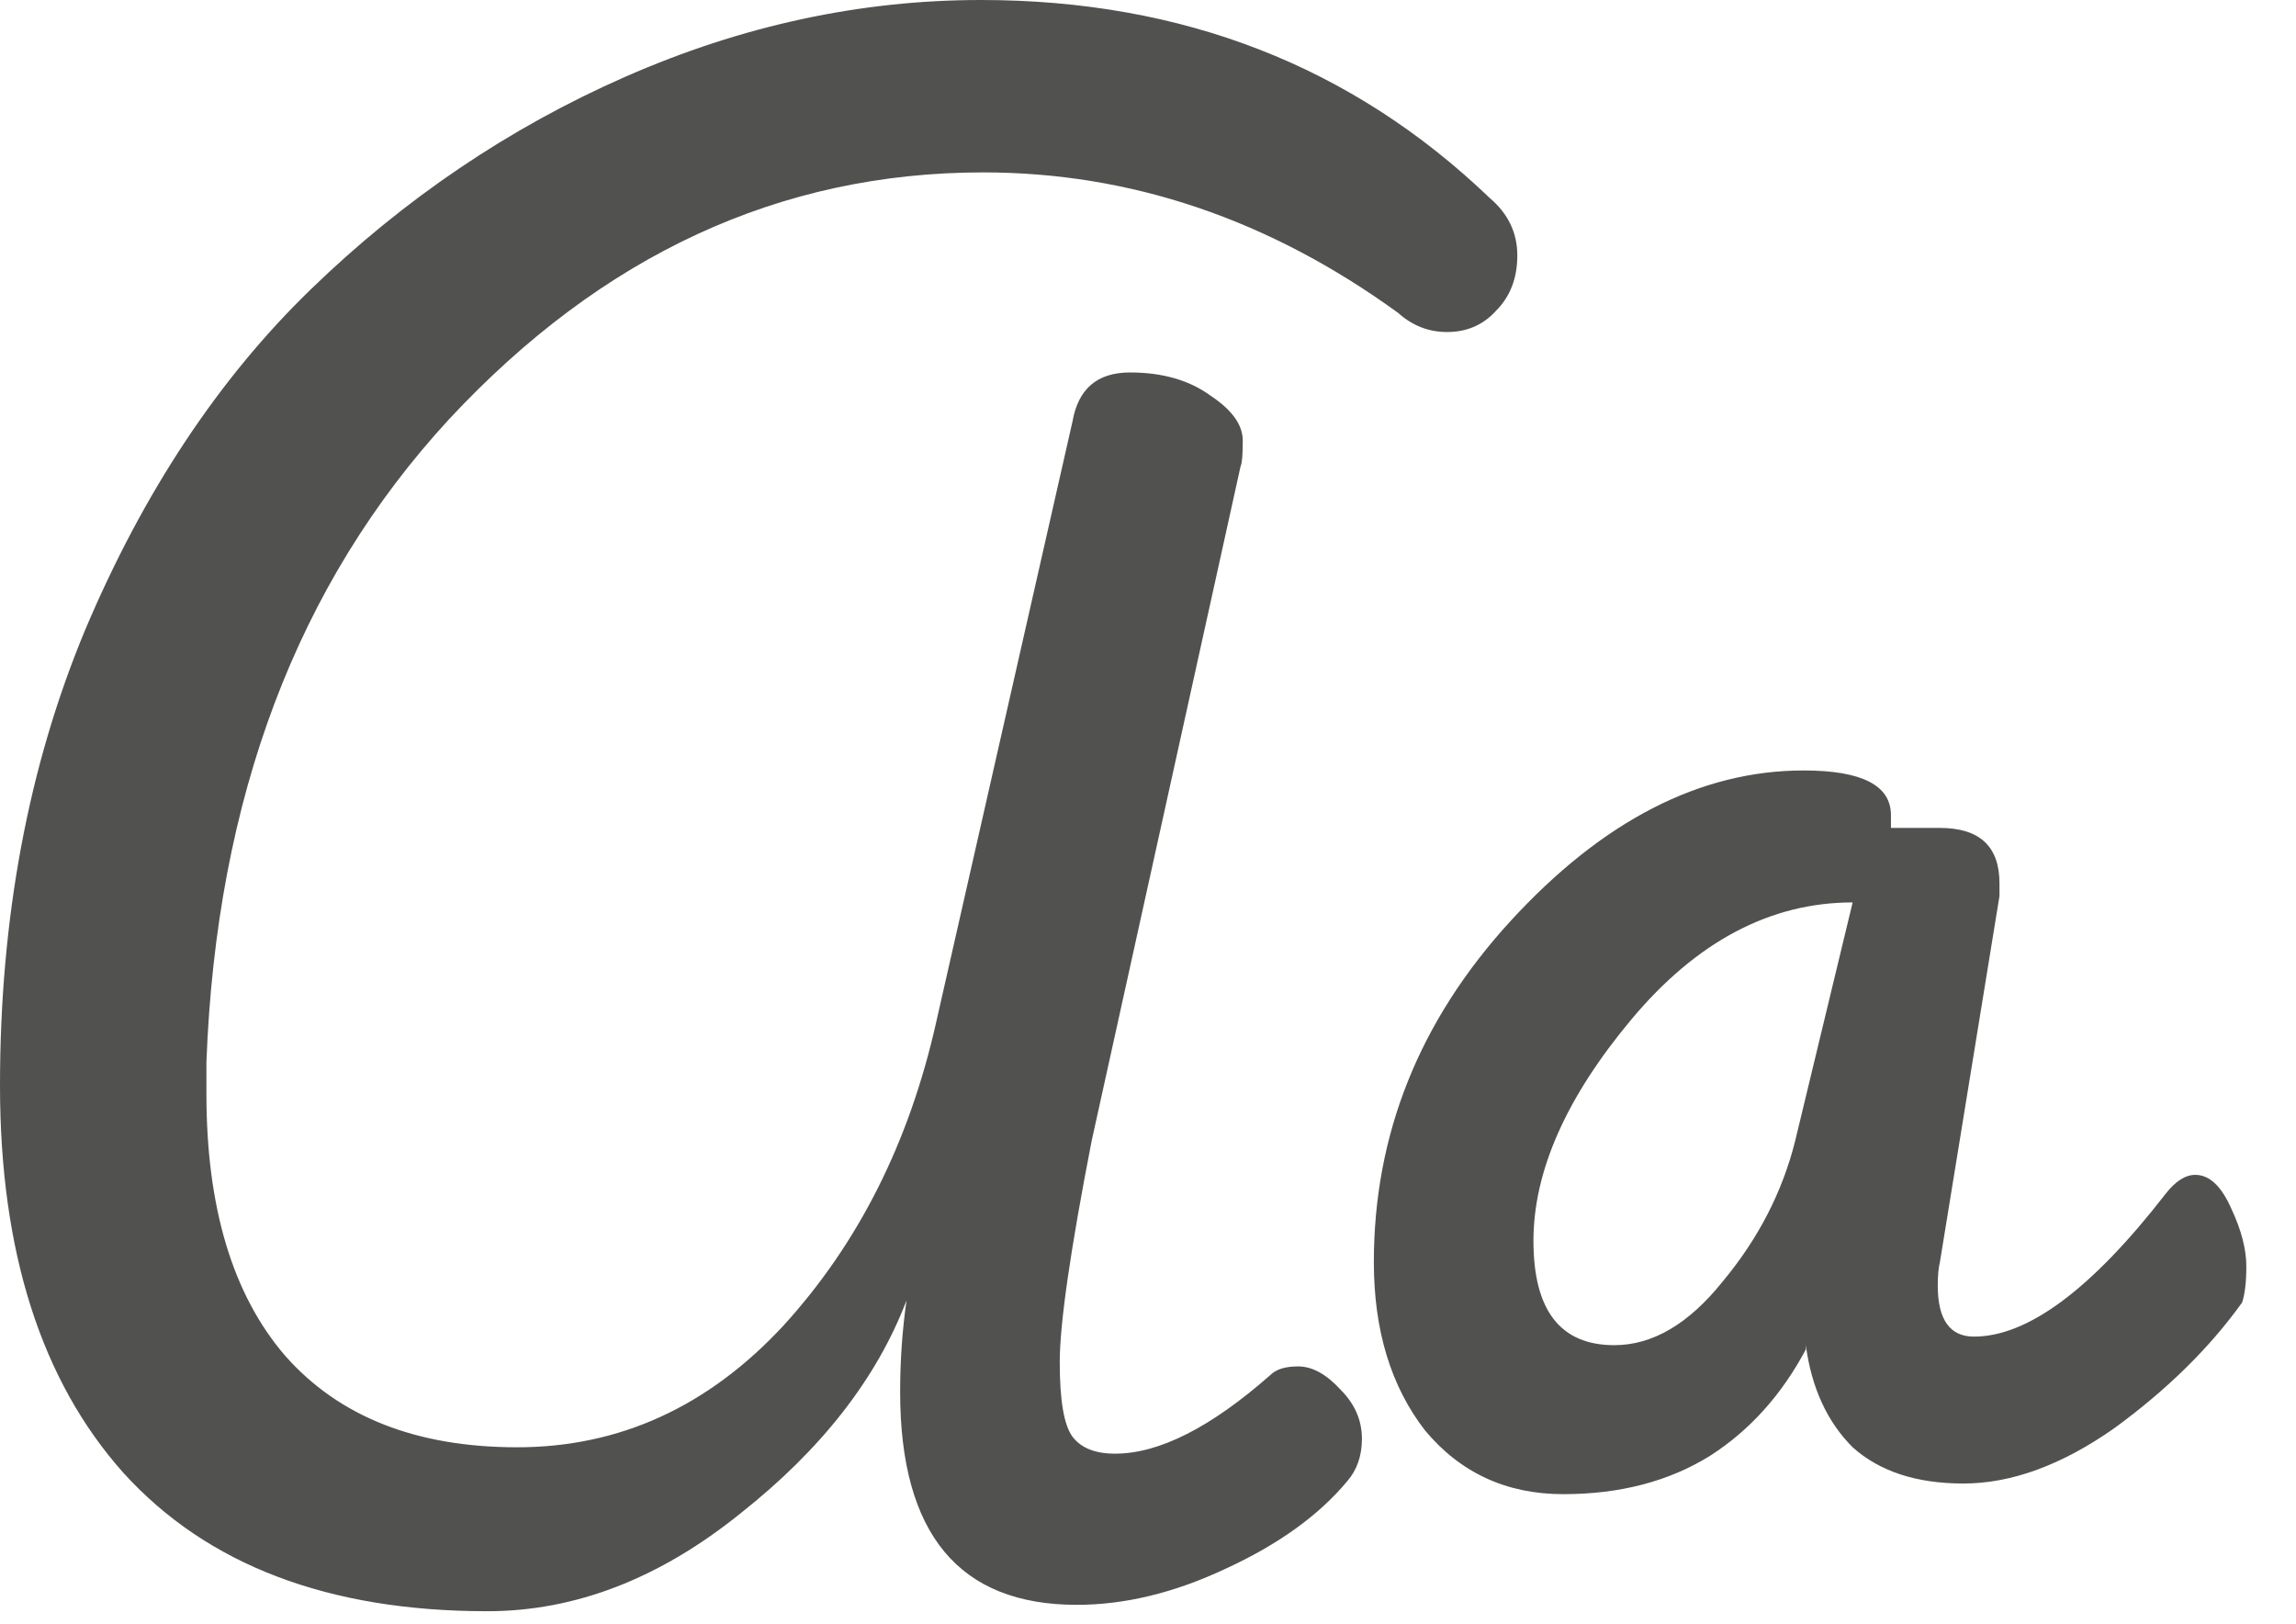
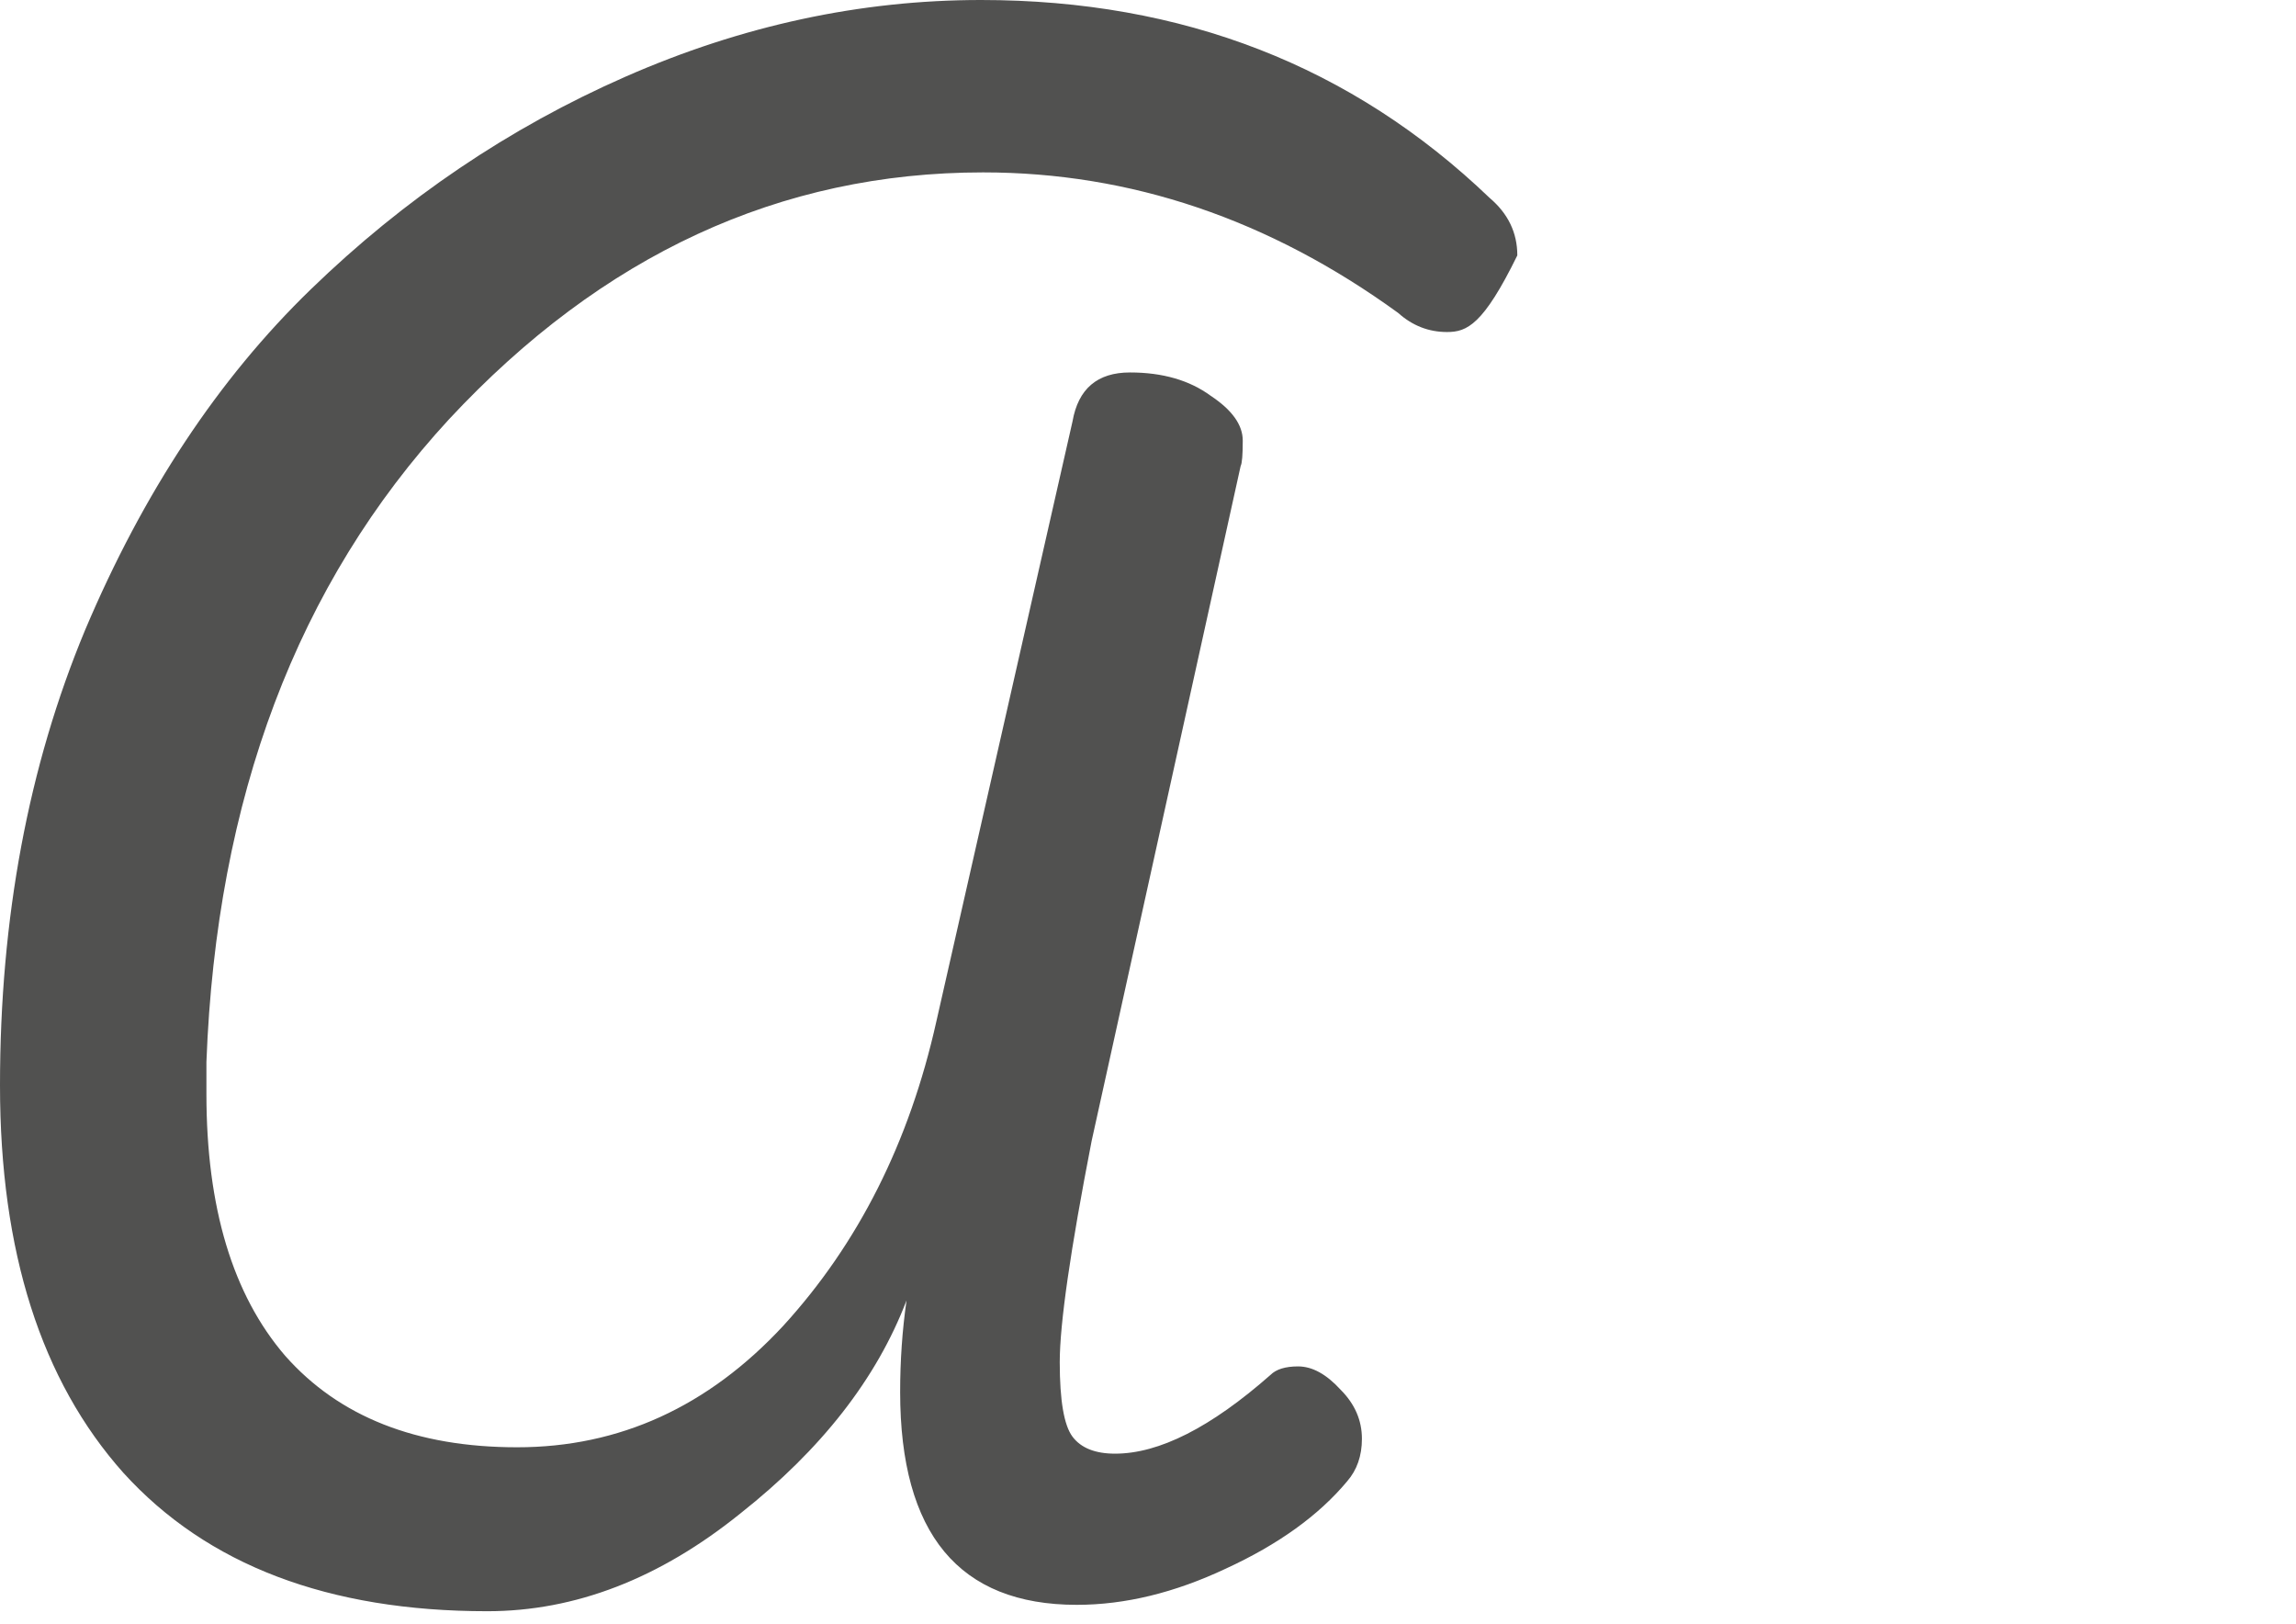
<svg xmlns="http://www.w3.org/2000/svg" width="41" height="29" viewBox="0 0 41 29" fill="none">
-   <path d="M24.533 22.535C24.533 20.254 25.344 18.228 26.965 16.454C28.612 14.656 30.36 13.756 32.209 13.756C33.248 13.756 33.767 14.022 33.767 14.554V14.782H34.641C35.35 14.782 35.705 15.112 35.705 15.77V15.998L34.641 22.535C34.616 22.636 34.603 22.775 34.603 22.953C34.603 23.561 34.819 23.864 35.249 23.864C36.212 23.864 37.352 23.016 38.669 21.318C38.847 21.09 39.024 20.976 39.201 20.976C39.455 20.976 39.67 21.179 39.847 21.584C40.025 21.965 40.113 22.306 40.113 22.61C40.113 22.889 40.088 23.105 40.037 23.256C39.455 24.067 38.695 24.814 37.757 25.498C36.82 26.157 35.92 26.487 35.059 26.487C34.223 26.487 33.565 26.271 33.083 25.84C32.627 25.384 32.348 24.776 32.247 24.017C32.247 24.042 32.247 24.067 32.247 24.093C31.816 24.903 31.246 25.537 30.537 25.992C29.802 26.449 28.928 26.677 27.915 26.677C26.902 26.677 26.078 26.297 25.445 25.537C24.837 24.751 24.533 23.75 24.533 22.535ZM28.827 24.017C29.511 24.017 30.157 23.637 30.765 22.877C31.398 22.116 31.829 21.28 32.057 20.368L33.083 16.112C31.614 16.112 30.296 16.809 29.131 18.202C27.966 19.596 27.383 20.913 27.383 22.154C27.383 23.396 27.864 24.017 28.827 24.017Z" fill="#515150" />
-   <path d="M19.912 25.954C20.698 25.954 21.622 25.486 22.686 24.549C22.788 24.447 22.953 24.396 23.18 24.396C23.434 24.396 23.687 24.536 23.941 24.814C24.194 25.068 24.32 25.359 24.32 25.689C24.32 25.992 24.232 26.246 24.055 26.449C23.548 27.057 22.826 27.576 21.889 28.007C20.976 28.437 20.09 28.653 19.228 28.653C17.126 28.653 16.074 27.386 16.074 24.852C16.074 24.295 16.112 23.75 16.188 23.218C15.656 24.612 14.668 25.878 13.224 27.019C11.78 28.184 10.273 28.767 8.702 28.767C5.865 28.767 3.699 27.943 2.204 26.297C0.735 24.65 0 22.345 0 19.38C0 16.391 0.507 13.68 1.52 11.248C2.559 8.791 3.901 6.764 5.548 5.168C7.22 3.547 9.095 2.28 11.172 1.368C13.25 0.456 15.365 0 17.518 0C21.116 0 24.143 1.178 26.601 3.534C26.93 3.813 27.095 4.155 27.095 4.56C27.095 4.965 26.968 5.295 26.715 5.548C26.487 5.801 26.195 5.928 25.84 5.928C25.511 5.928 25.22 5.814 24.966 5.586C22.661 3.914 20.191 3.078 17.556 3.078C13.934 3.078 10.754 4.547 8.018 7.486C5.307 10.425 3.863 14.25 3.686 18.962V19.532C3.686 21.559 4.155 23.117 5.092 24.206C6.055 25.296 7.435 25.84 9.234 25.84C11.058 25.84 12.642 25.119 13.984 23.674C15.327 22.205 16.239 20.394 16.72 18.24L19.152 7.524C19.254 6.941 19.596 6.65 20.178 6.65C20.761 6.65 21.242 6.789 21.622 7.068C22.003 7.321 22.192 7.587 22.192 7.866C22.192 8.12 22.18 8.272 22.154 8.322L19.494 20.368C19.114 22.319 18.924 23.637 18.924 24.32C18.924 25.005 19 25.448 19.152 25.651C19.304 25.853 19.558 25.954 19.912 25.954Z" fill="#515150" />
+   <path d="M19.912 25.954C20.698 25.954 21.622 25.486 22.686 24.549C22.788 24.447 22.953 24.396 23.18 24.396C23.434 24.396 23.687 24.536 23.941 24.814C24.194 25.068 24.32 25.359 24.32 25.689C24.32 25.992 24.232 26.246 24.055 26.449C23.548 27.057 22.826 27.576 21.889 28.007C20.976 28.437 20.09 28.653 19.228 28.653C17.126 28.653 16.074 27.386 16.074 24.852C16.074 24.295 16.112 23.75 16.188 23.218C15.656 24.612 14.668 25.878 13.224 27.019C11.78 28.184 10.273 28.767 8.702 28.767C5.865 28.767 3.699 27.943 2.204 26.297C0.735 24.65 0 22.345 0 19.38C0 16.391 0.507 13.68 1.52 11.248C2.559 8.791 3.901 6.764 5.548 5.168C7.22 3.547 9.095 2.28 11.172 1.368C13.25 0.456 15.365 0 17.518 0C21.116 0 24.143 1.178 26.601 3.534C26.93 3.813 27.095 4.155 27.095 4.56C26.487 5.801 26.195 5.928 25.84 5.928C25.511 5.928 25.22 5.814 24.966 5.586C22.661 3.914 20.191 3.078 17.556 3.078C13.934 3.078 10.754 4.547 8.018 7.486C5.307 10.425 3.863 14.25 3.686 18.962V19.532C3.686 21.559 4.155 23.117 5.092 24.206C6.055 25.296 7.435 25.84 9.234 25.84C11.058 25.84 12.642 25.119 13.984 23.674C15.327 22.205 16.239 20.394 16.72 18.24L19.152 7.524C19.254 6.941 19.596 6.65 20.178 6.65C20.761 6.65 21.242 6.789 21.622 7.068C22.003 7.321 22.192 7.587 22.192 7.866C22.192 8.12 22.18 8.272 22.154 8.322L19.494 20.368C19.114 22.319 18.924 23.637 18.924 24.32C18.924 25.005 19 25.448 19.152 25.651C19.304 25.853 19.558 25.954 19.912 25.954Z" fill="#515150" />
</svg>